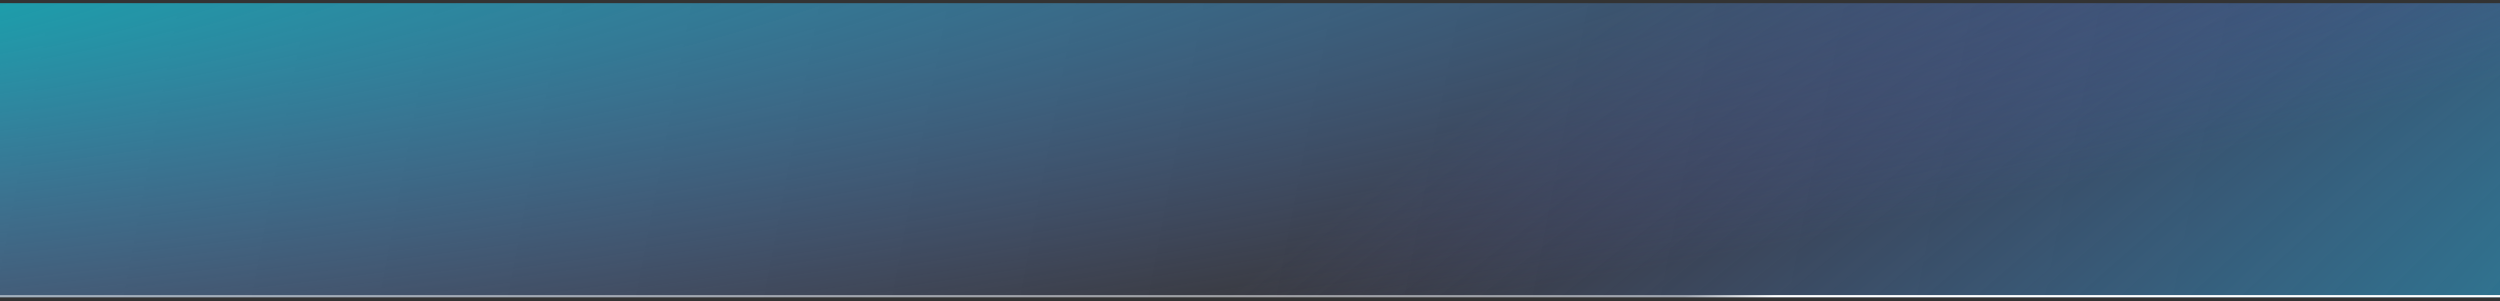
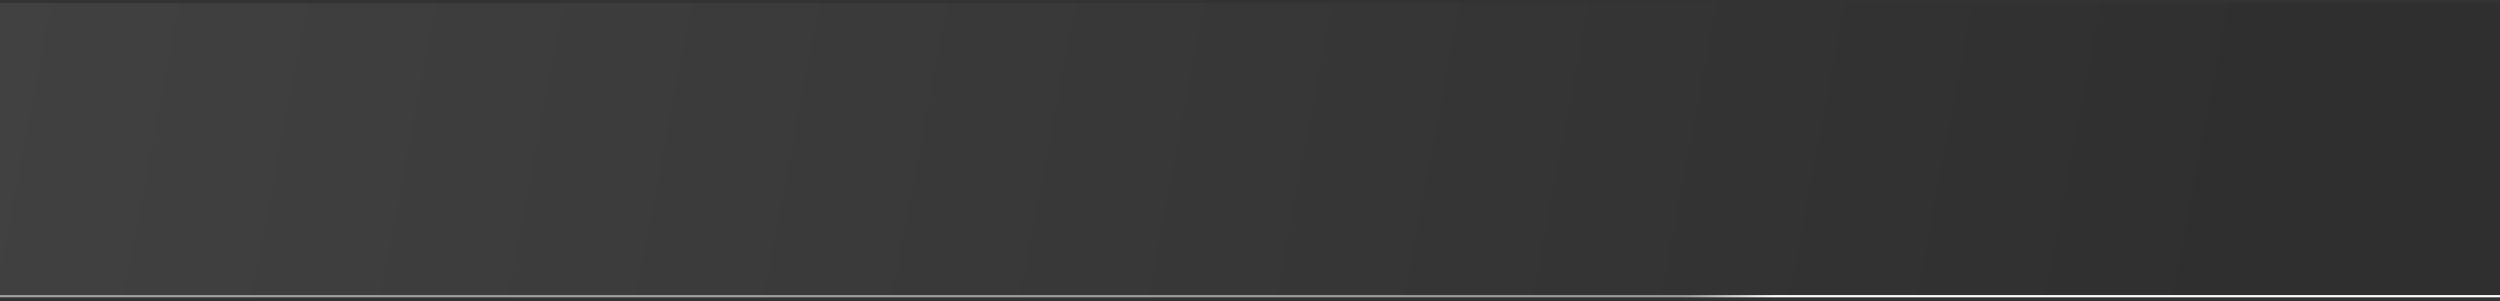
<svg xmlns="http://www.w3.org/2000/svg" width="340" height="41" viewBox="0 0 340 41" fill="none">
  <rect x="0" y="0" width="340" height="41" fill="#333333" stroke="none" />
  <g data-figma-bg-blur-radius="12.8">
    <rect y="0.434" width="340" height="40" fill="url(#paint0_linear_5673_4)" fill-opacity="0.07" />
-     <rect y="0.434" width="340" height="40" fill="url(#paint1_radial_5673_4)" />
-     <rect y="0.434" width="340" height="40" fill="url(#paint2_radial_5673_4)" />
  </g>
  <line y1="40.284" x2="340" y2="40.284" stroke="url(#paint3_linear_5673_4)" stroke-width="0.3" />
  <defs>
    <clipPath id="bgblur_0_5673_4_clip_path" transform="translate(12.8 12.366)">
-       <rect y="0.434" width="340" height="40" />
-     </clipPath>
+       </clipPath>
    <linearGradient id="paint0_linear_5673_4" x1="-1.94042e-08" y1="5.101" x2="300.095" y2="62.087" gradientUnits="userSpaceOnUse">
      <stop stop-color="white" />
      <stop offset="1" />
    </linearGradient>
    <radialGradient id="paint1_radial_5673_4" cx="0" cy="0" r="1" gradientUnits="userSpaceOnUse" gradientTransform="translate(522.779 -16.899) rotate(154.555) scale(532.217 133.65)">
      <stop stop-color="#06B7B3" />
      <stop offset="1" stop-color="#6D80FB" stop-opacity="0" />
    </radialGradient>
    <radialGradient id="paint2_radial_5673_4" cx="0" cy="0" r="1" gradientUnits="userSpaceOnUse" gradientTransform="translate(-68.415 0.434) rotate(-4.18) scale(489.633 70.947)">
      <stop stop-color="#06B7B3" />
      <stop offset="1" stop-color="#6D80FB" stop-opacity="0" />
    </radialGradient>
    <linearGradient id="paint3_linear_5673_4" x1="32.7" y1="77.864" x2="33.131" y2="80.117" gradientUnits="userSpaceOnUse">
      <stop stop-color="white" stop-opacity="0.51" />
      <stop offset="1" stop-color="white" />
    </linearGradient>
  </defs>
</svg>